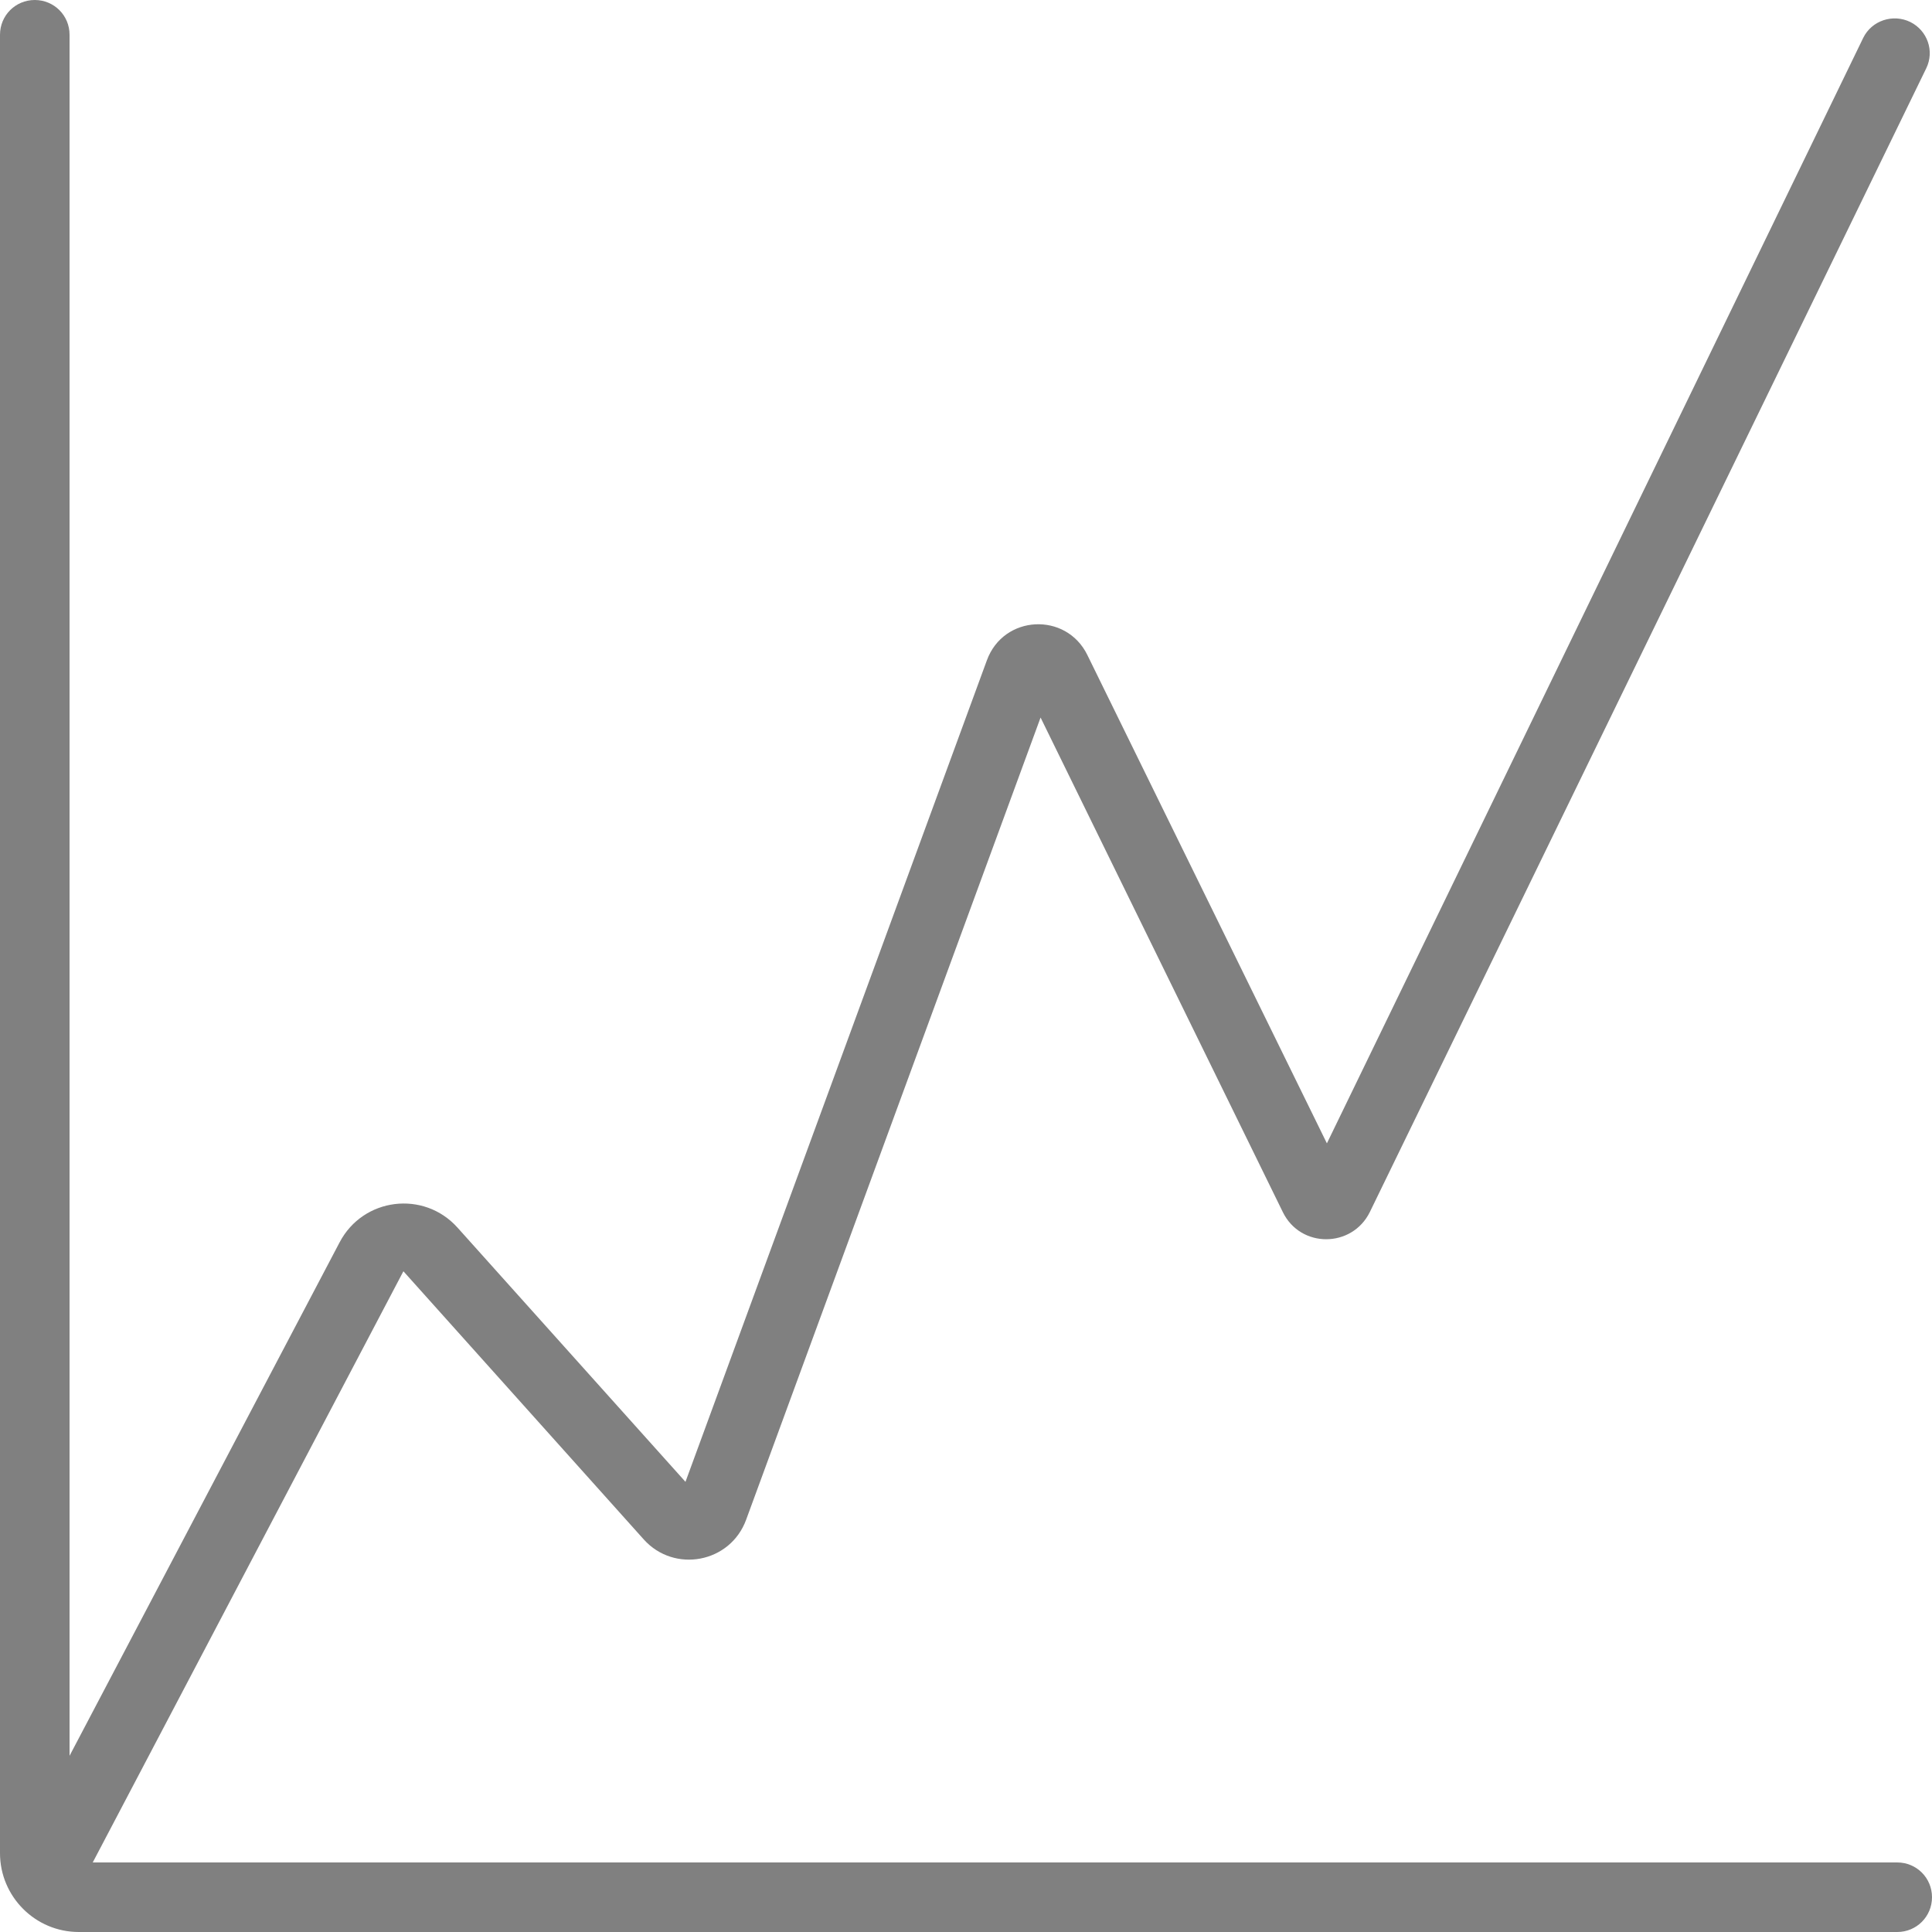
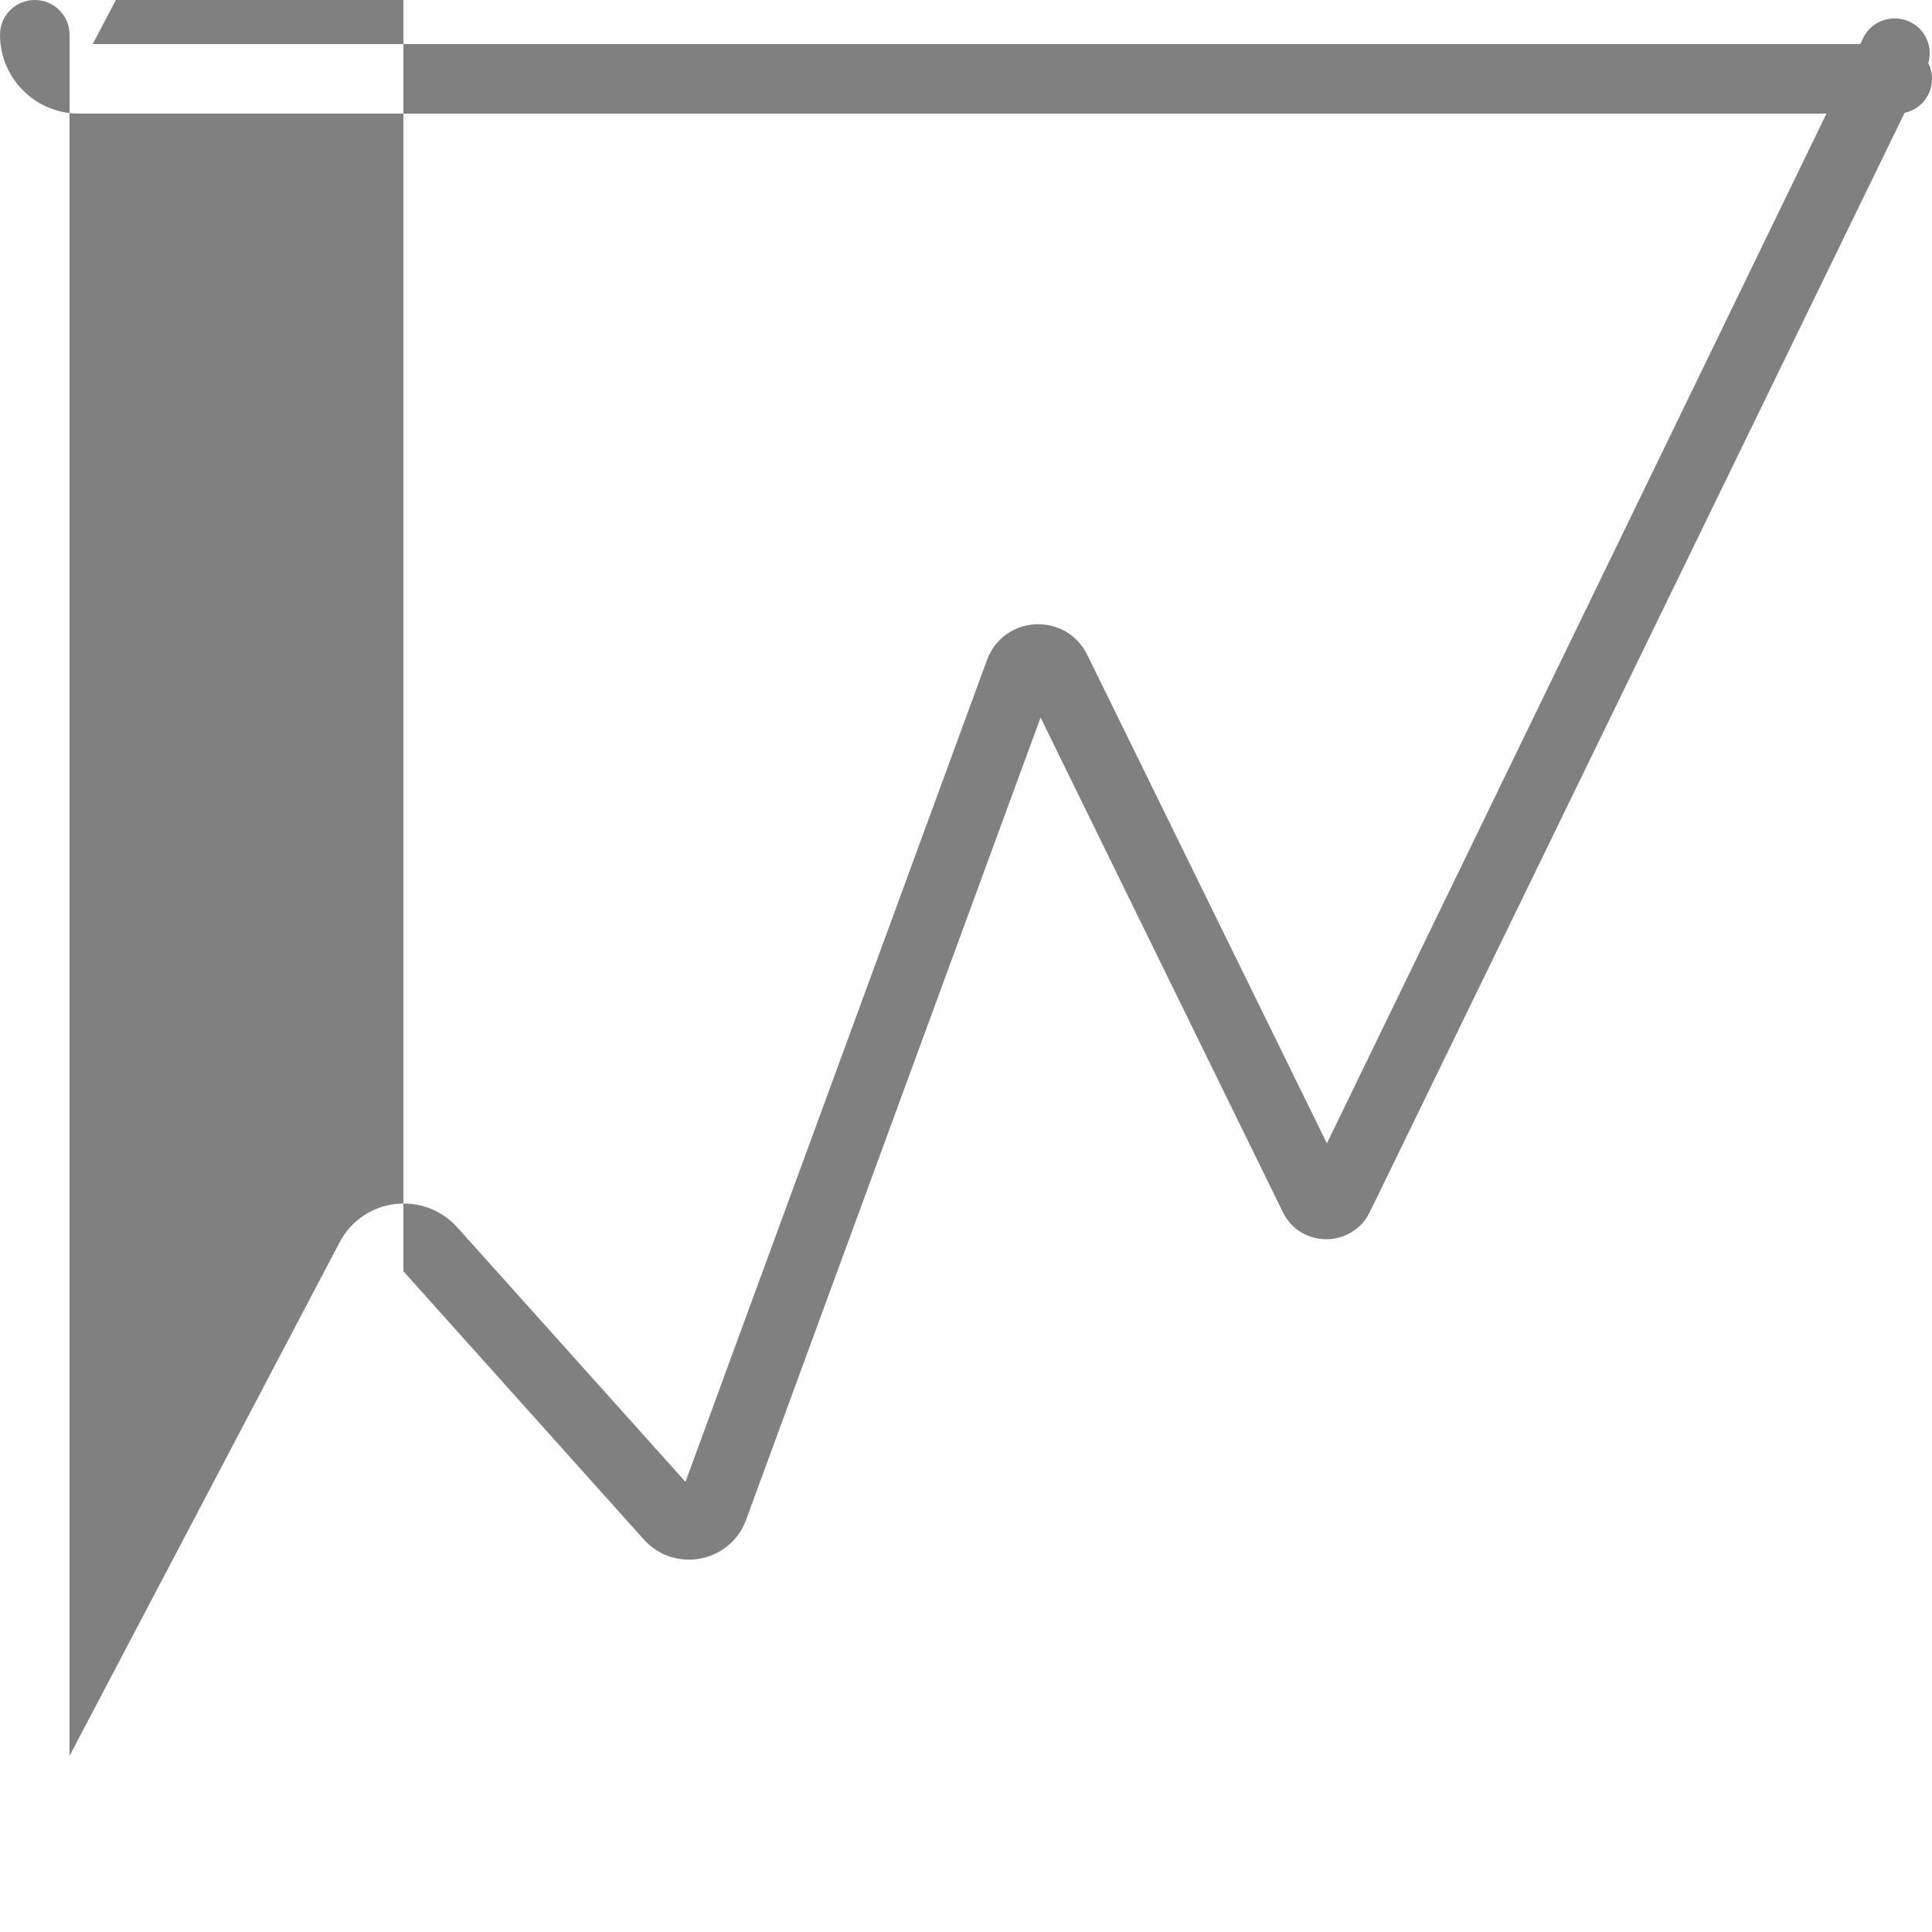
<svg xmlns="http://www.w3.org/2000/svg" id="Camada_2" data-name="Camada 2" viewBox="0 0 50 50">
  <defs>
    <style>
      .cls-1 {
        fill: gray;
      }
    </style>
  </defs>
  <g id="Camada_1-2" data-name="Camada 1">
-     <path class="cls-1" d="M10.44,32.9l6.22,6.94c.79.88,2.24.61,2.65-.51l7.62-20.76,6.27,12.8c.46.94,1.79.93,2.25,0L49.85,1.77c.22-.45.03-.98-.41-1.2h0c-.45-.22-1-.04-1.22.41l-13.88,28.61-6.2-12.64c-.55-1.12-2.17-1.04-2.6.14l-7.8,21.26-5.9-6.58c-.87-.97-2.44-.78-3.05.38l-6.99,13.29V.9c0-.5-.4-.9-.9-.9h0c-.5,0-.9.4-.9.9v47.06c0,1.12.91,2.04,2.04,2.04h47.06c.5,0,.9-.4.9-.9h0c0-.5-.4-.9-.9-.9H2.4l8.04-15.3Z" />
+     <path class="cls-1" d="M10.44,32.9l6.22,6.94c.79.88,2.24.61,2.65-.51l7.62-20.76,6.27,12.8c.46.94,1.79.93,2.25,0L49.85,1.77c.22-.45.03-.98-.41-1.2h0c-.45-.22-1-.04-1.22.41l-13.88,28.61-6.2-12.64c-.55-1.12-2.17-1.04-2.6.14l-7.8,21.26-5.9-6.58c-.87-.97-2.44-.78-3.05.38l-6.99,13.29V.9c0-.5-.4-.9-.9-.9h0c-.5,0-.9.4-.9.9c0,1.12.91,2.04,2.04,2.04h47.06c.5,0,.9-.4.9-.9h0c0-.5-.4-.9-.9-.9H2.4l8.04-15.3Z" />
  </g>
</svg>